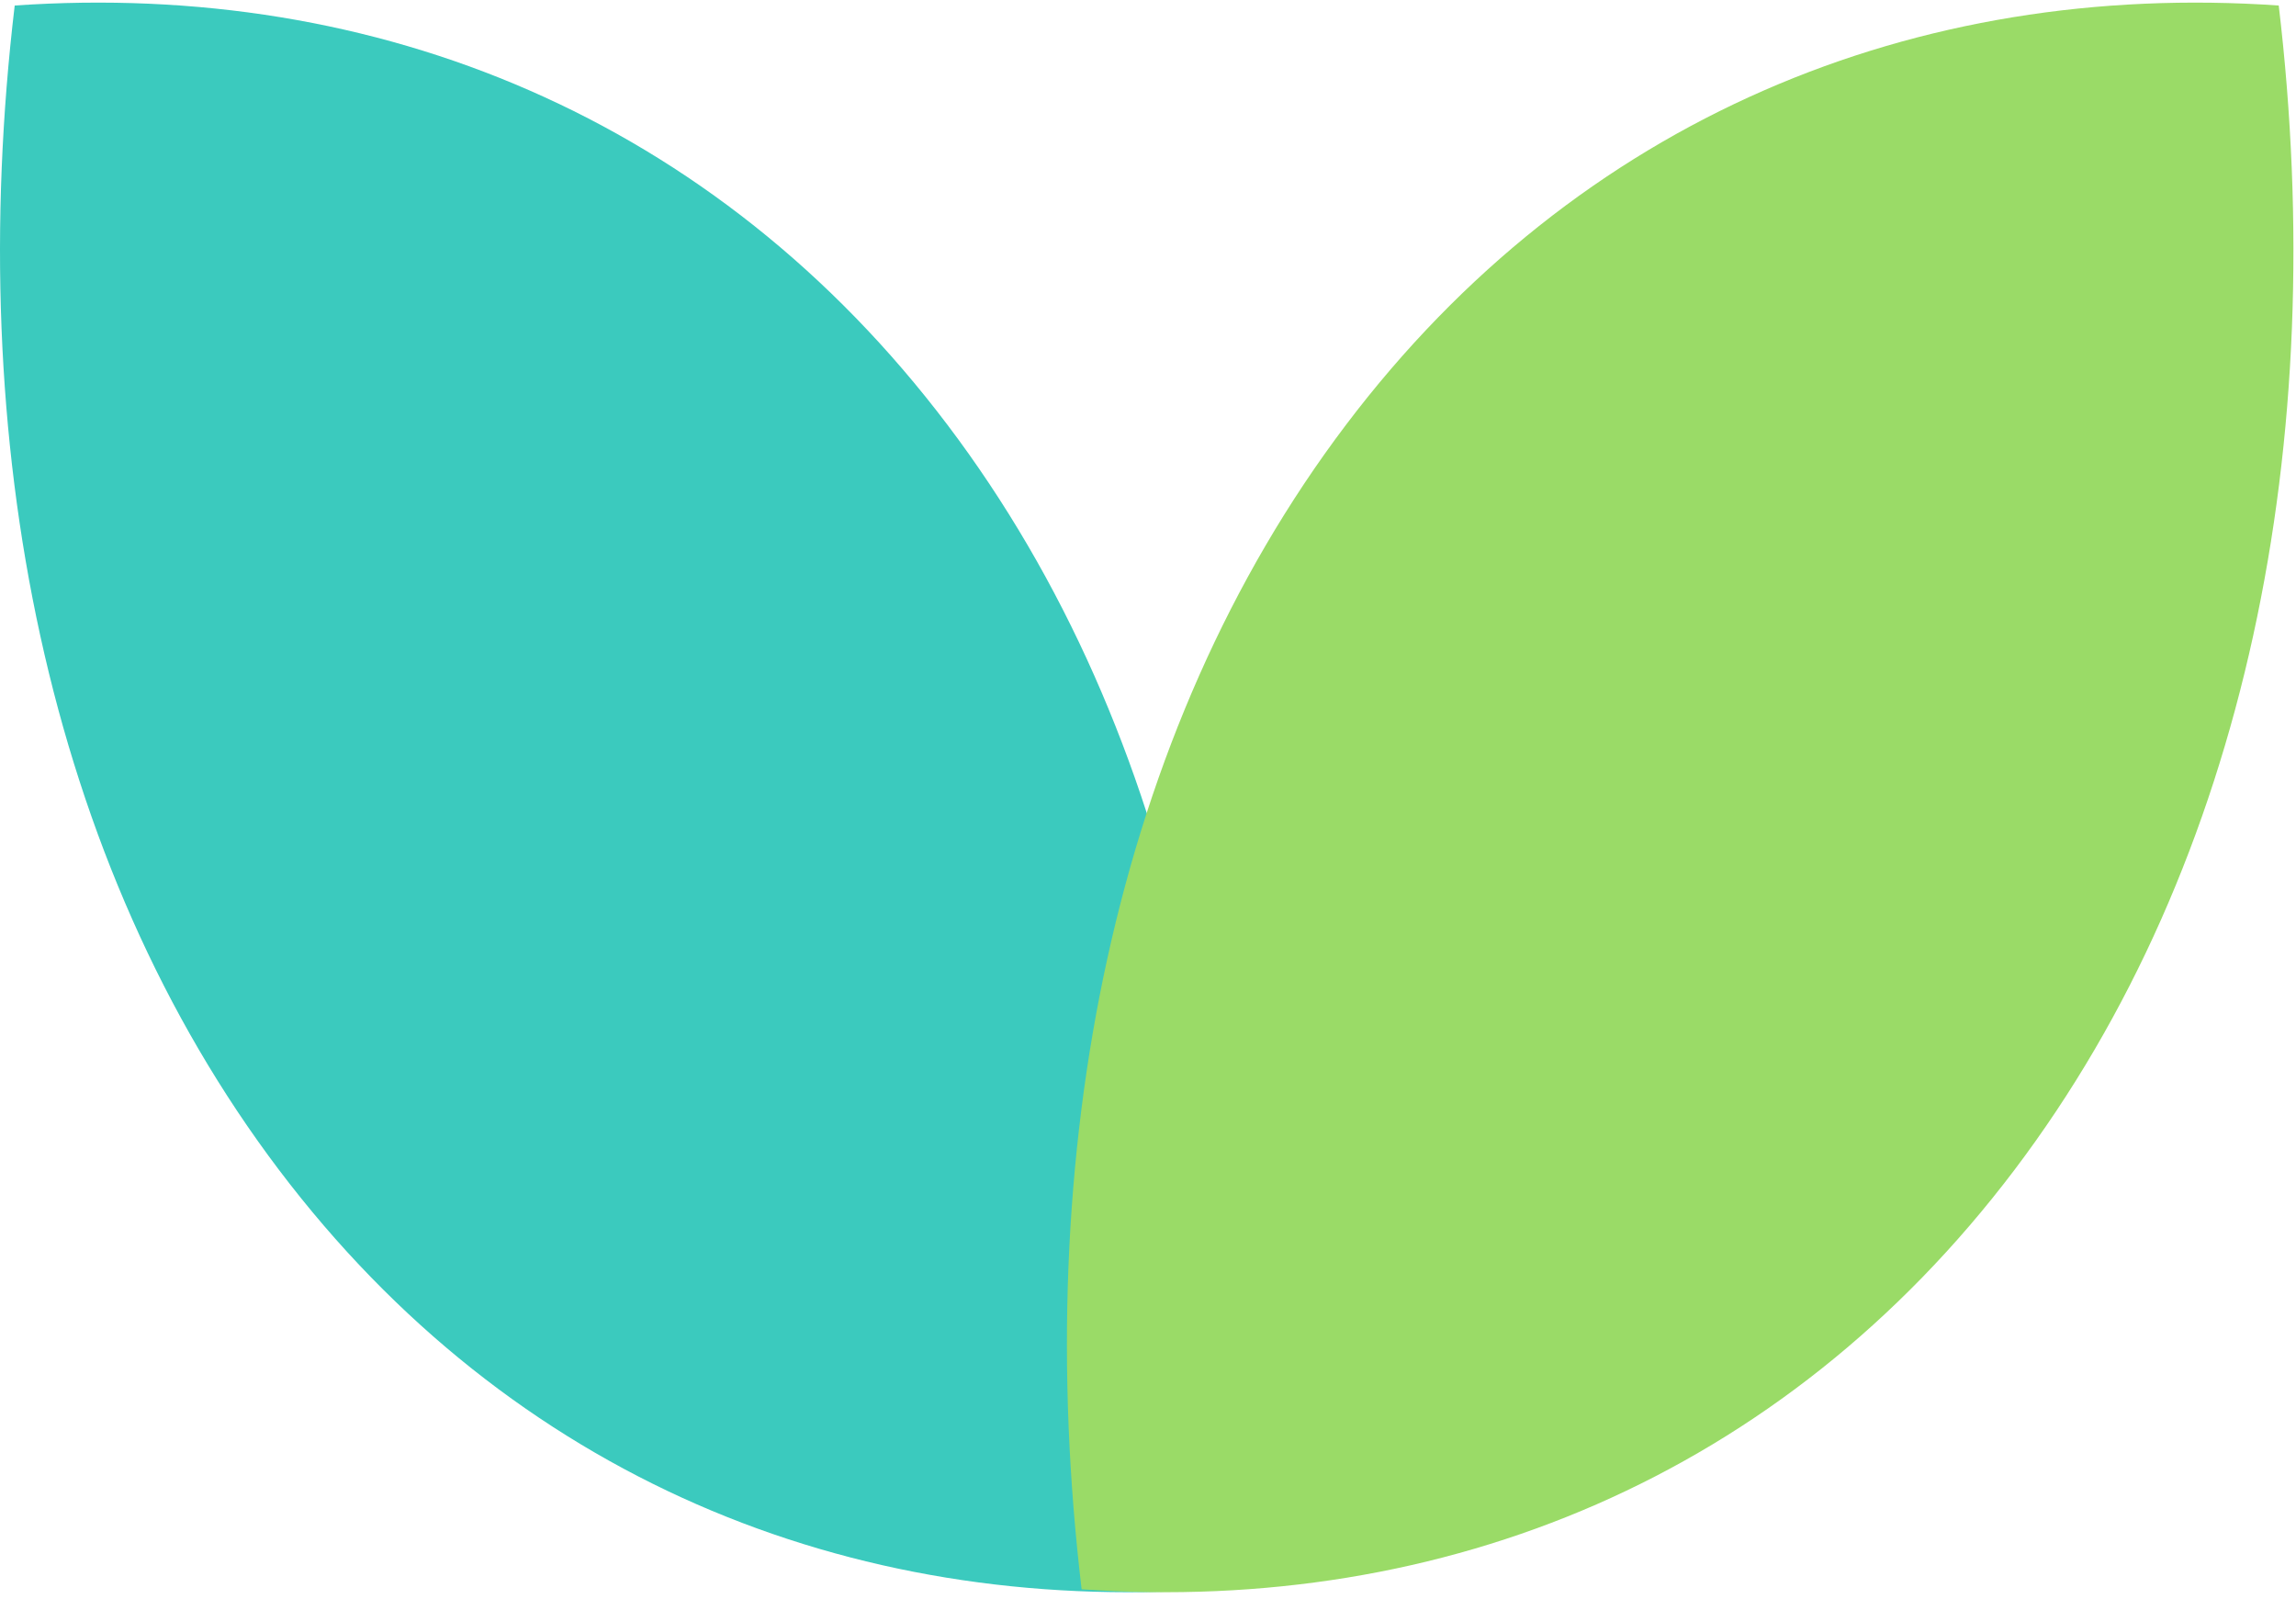
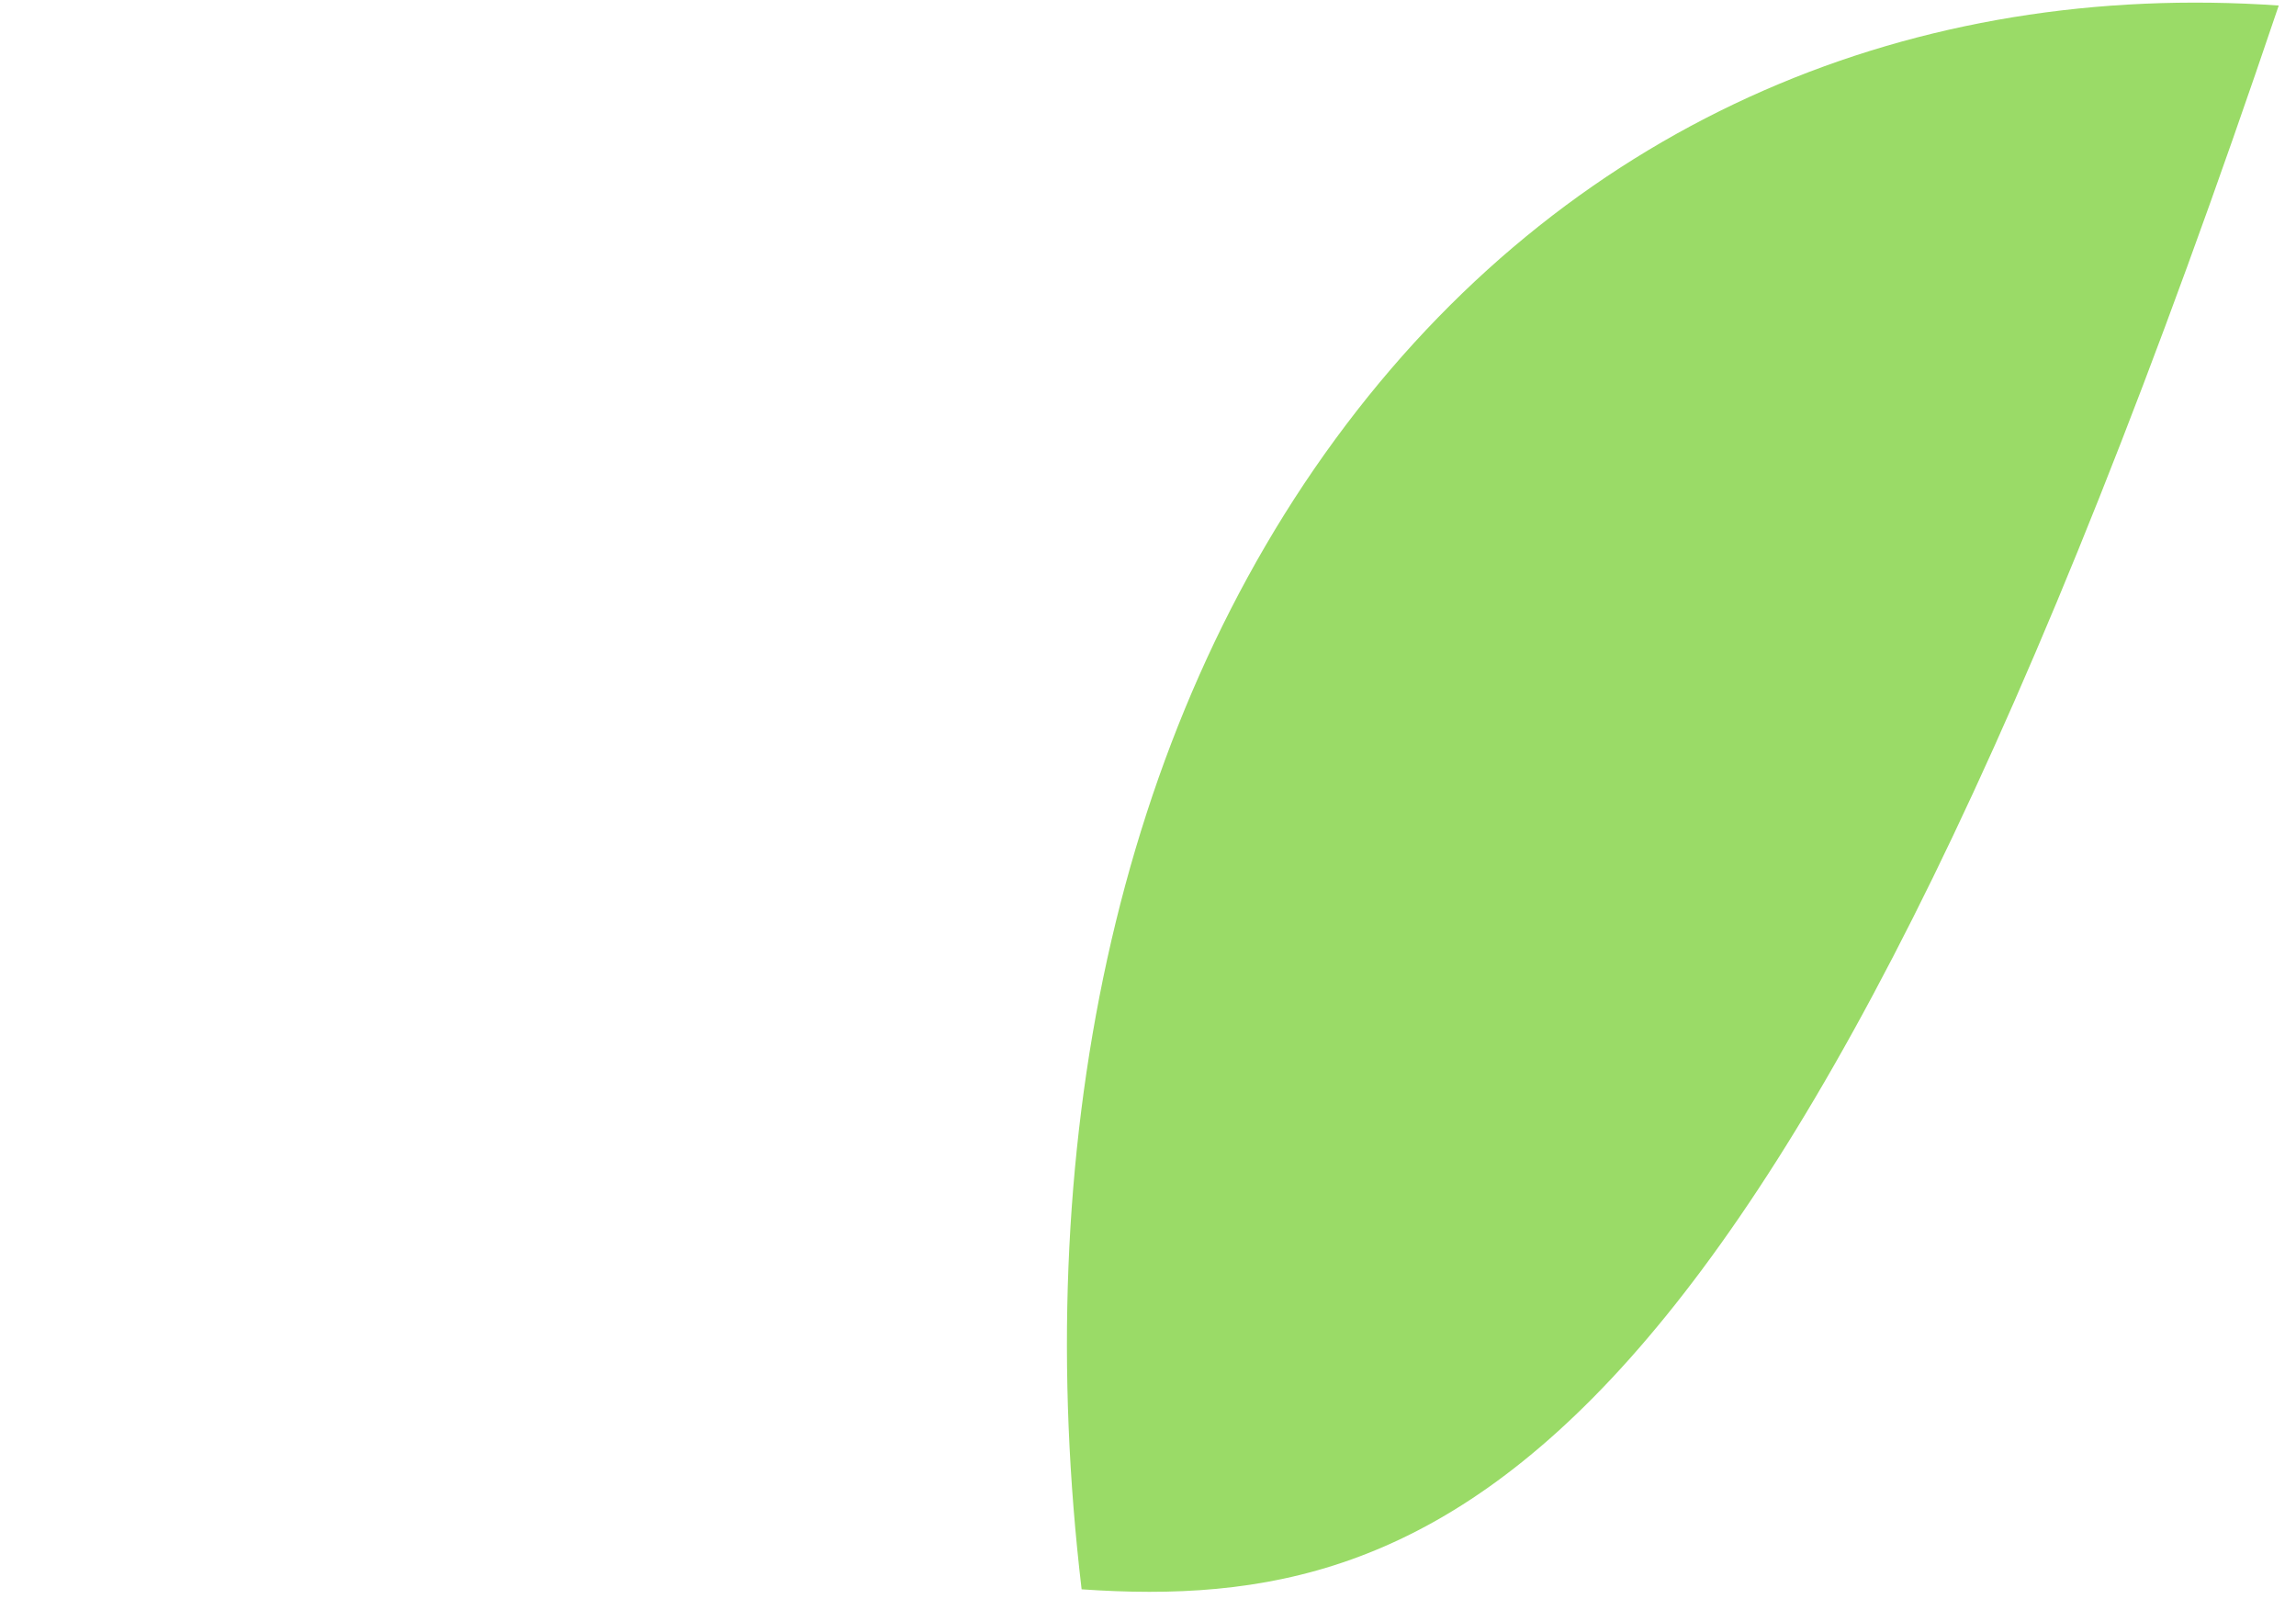
<svg xmlns="http://www.w3.org/2000/svg" width="158" height="110" viewBox="0 0 158 110" fill="none">
-   <path d="M1.012 0.38C-2.539 30.362 3.197 59.35 19.203 80.51C35.209 101.67 58.481 111.089 83.391 109.365C86.942 79.382 81.206 50.395 65.2 29.235C49.194 8.074 25.922 -1.345 1.012 0.38Z" fill="#3BCABE" />
-   <path d="M156.812 0.38C160.363 30.362 154.627 59.35 138.621 80.51C122.615 101.67 99.343 111.089 74.432 109.365C70.882 79.382 76.618 50.395 92.624 29.235C108.63 8.074 131.902 -1.345 156.812 0.38Z" fill="#9ADB67" />
+   <path d="M156.812 0.38C122.615 101.67 99.343 111.089 74.432 109.365C70.882 79.382 76.618 50.395 92.624 29.235C108.63 8.074 131.902 -1.345 156.812 0.38Z" fill="#9ADB67" />
</svg>